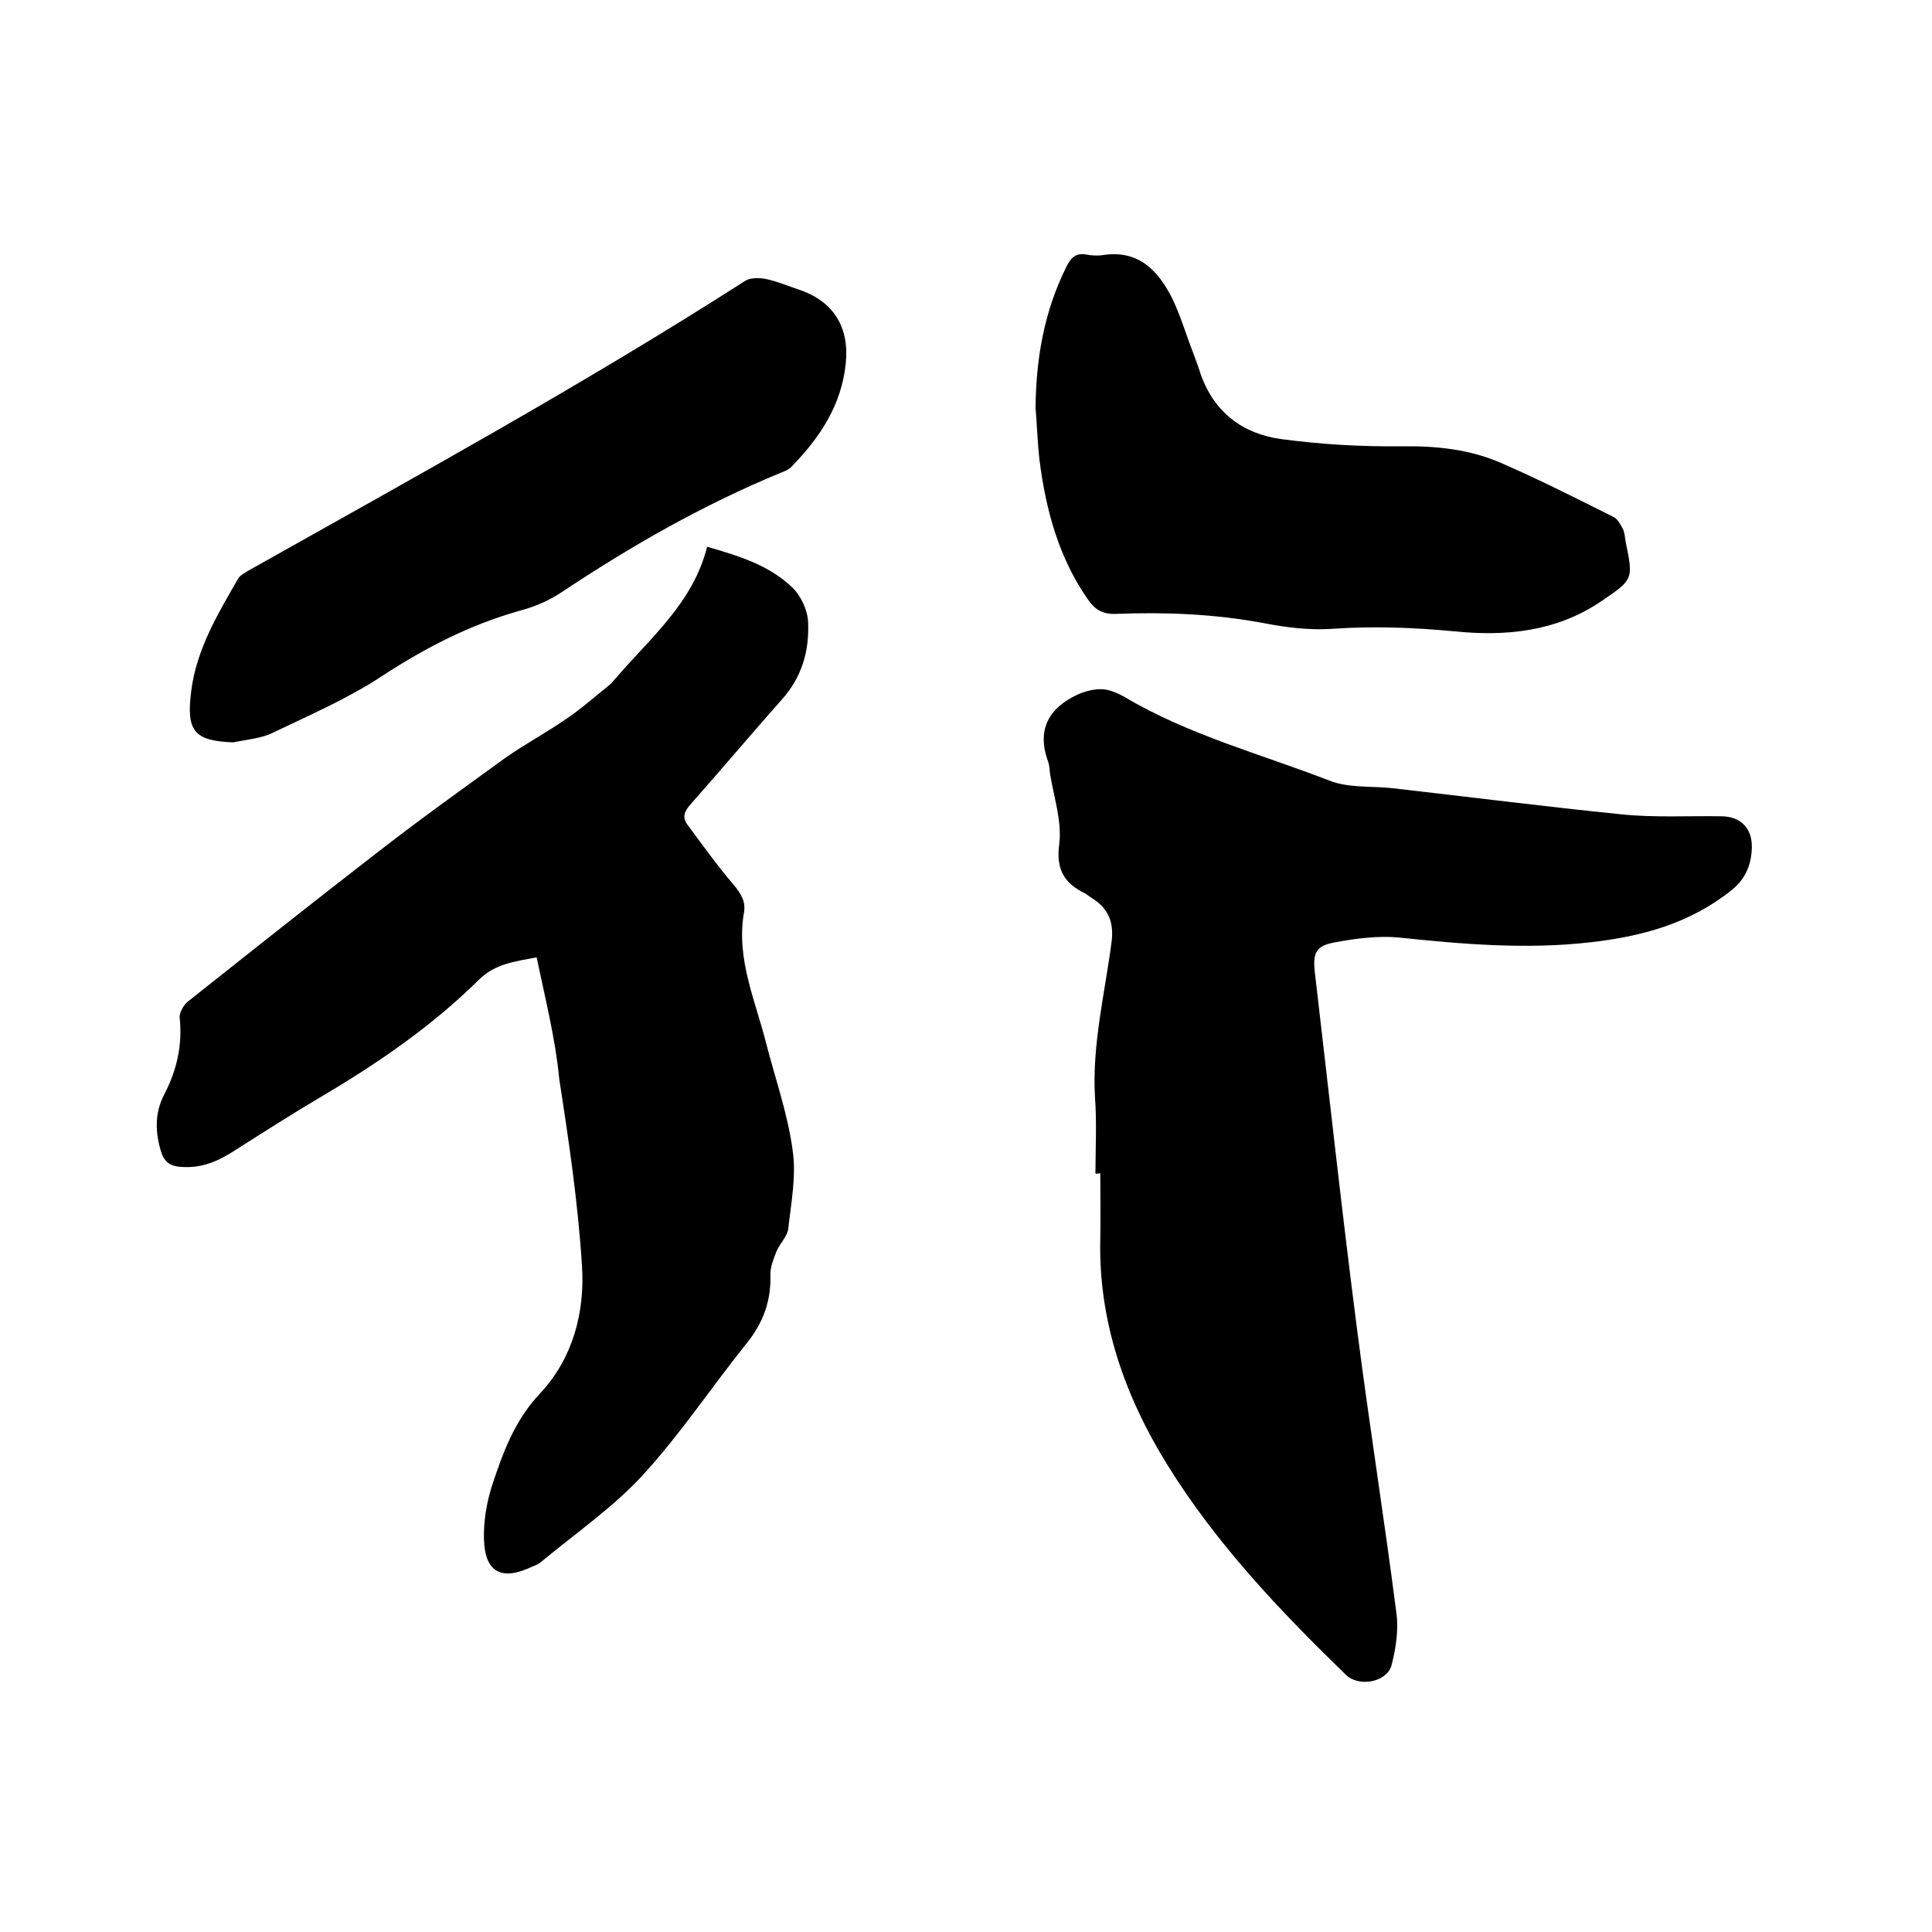
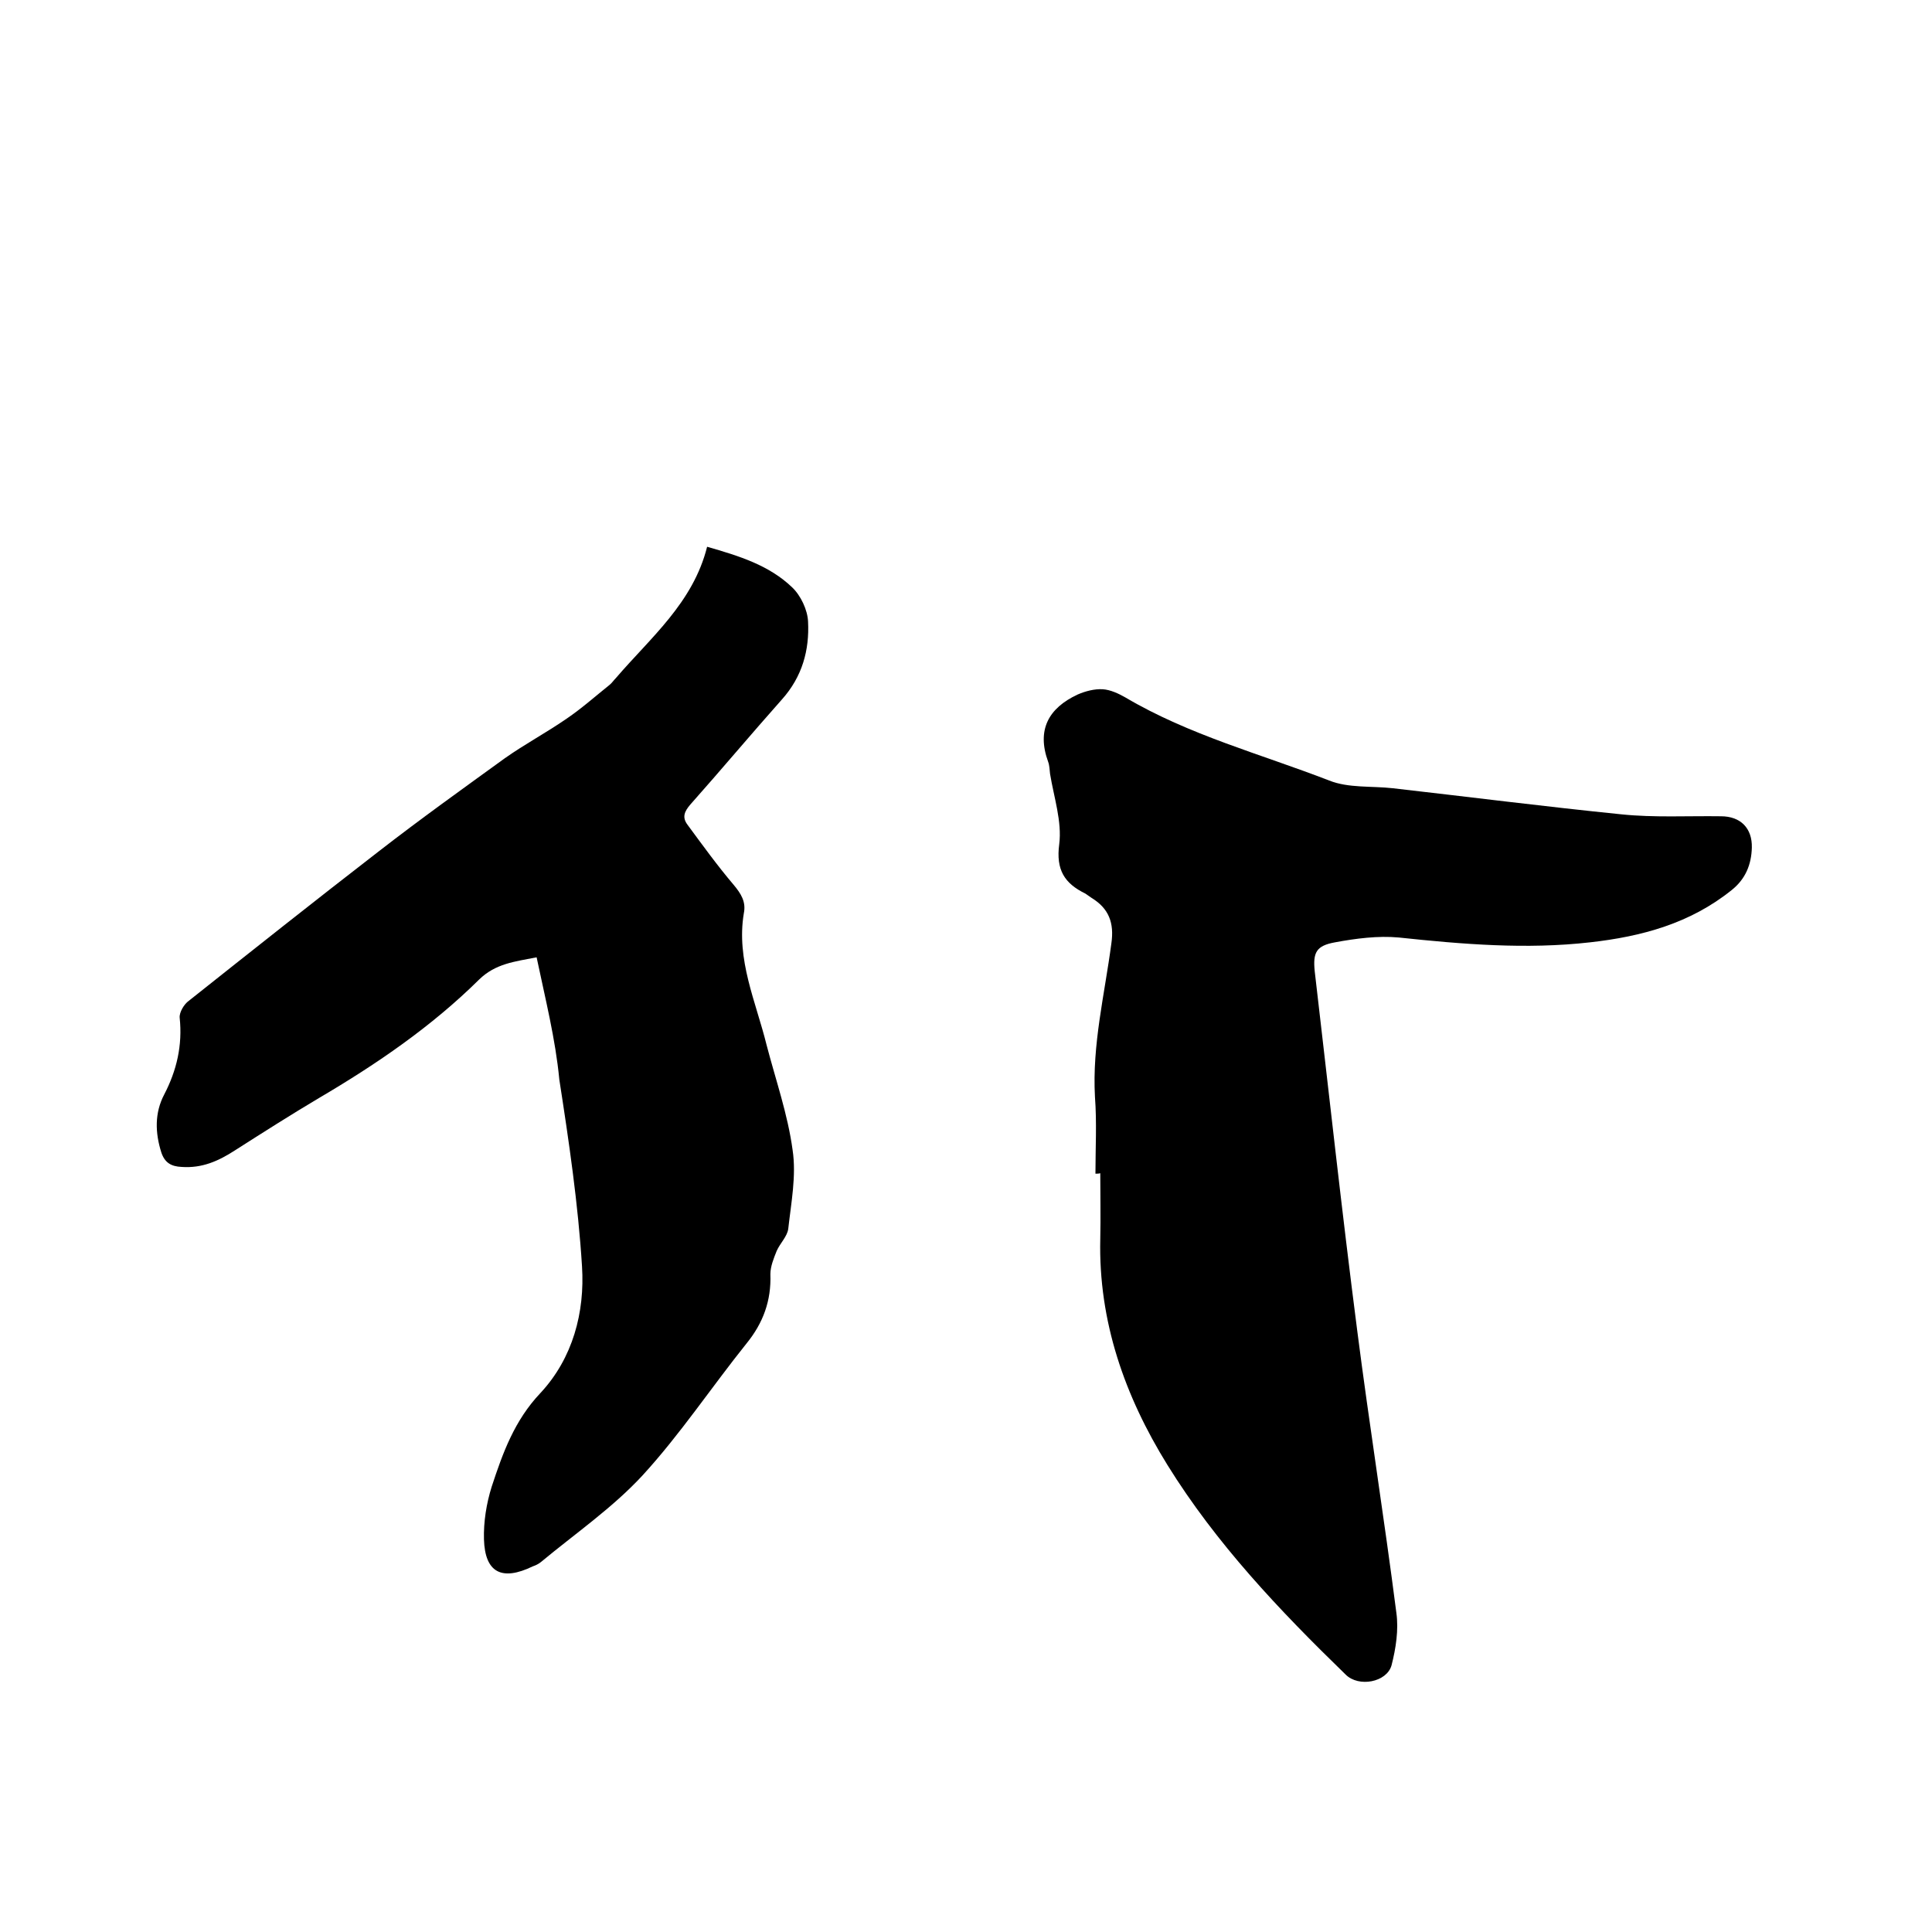
<svg xmlns="http://www.w3.org/2000/svg" enable-background="new 0 0 400 400" viewBox="0 0 400 400">
  <path d="m226.8 243c0-5.3.3-10.6-.1-15.9-.6-10.8 2-21.2 3.4-31.8.6-4.2-.5-7.2-4.1-9.4-.4-.3-.9-.6-1.3-.9-4.3-2.1-6.1-4.9-5.4-10.2.6-4.7-1.1-9.7-1.9-14.6-.1-.8-.1-1.7-.4-2.5-2.4-6.6.1-11.1 6.1-13.9 1.6-.7 3.5-1.2 5.2-1.1 1.6.1 3.3.9 4.7 1.7 13.2 7.8 28 11.7 42.2 17.2 4 1.6 8.8 1.1 13.2 1.6 15.8 1.8 31.5 3.8 47.3 5.4 6.8.7 13.7.3 20.6.4 4.1 0 6.5 2.5 6.4 6.5-.1 3.5-1.3 6.5-4.2 8.8-8.6 6.9-18.6 9.6-29.3 10.8-13.2 1.5-26.4.4-39.6-1-4.3-.4-8.9.2-13.2 1-3.9.7-4.6 2.1-4.2 6 2.9 24.8 5.6 49.6 8.8 74.4 2.5 19.5 5.6 38.9 8.1 58.4.5 3.5-.1 7.4-1 10.9-1 3.5-6.8 4.6-9.5 1.9-13.7-13.3-26.8-27.1-36.9-43.4-8.8-14.2-14.3-29.7-13.9-46.8.1-4.5 0-9.1 0-13.6-.3.1-.6.1-1 .1z" />
  <path d="m111.1 198.2c-4.6.9-8.5 1.3-11.9 4.6-9.8 9.7-21.2 17.5-33.1 24.5-5.9 3.5-11.7 7.2-17.5 10.9-3.4 2.2-6.8 3.7-11 3.4-2.2-.1-3.5-.9-4.2-3-1.3-4.1-1.4-8.2.6-12 2.6-5 3.8-10.2 3.2-15.9-.1-1.1.9-2.8 1.9-3.5 13.1-10.4 26.2-20.8 39.4-31 8.5-6.6 17.3-12.9 26-19.2 4.1-2.9 8.6-5.3 12.8-8.2 3.1-2.1 5.9-4.6 8.9-7 .5-.4.8-.9 1.3-1.4 7.2-8.4 16-15.6 18.9-27.2 6.6 1.9 12.8 3.8 17.6 8.4 1.8 1.7 3.2 4.7 3.3 7.1.3 5.9-1.2 11.4-5.4 16.1-6.4 7.2-12.6 14.6-19 21.8-1.2 1.4-1.7 2.6-.6 4.1 3.1 4.2 6.2 8.5 9.6 12.5 1.5 1.8 2.6 3.5 2.1 5.9-1.6 9.6 2.5 18.3 4.7 27.2 1.9 7.3 4.4 14.4 5.4 21.8.8 5.3-.3 10.9-.9 16.3-.2 1.6-1.7 3-2.4 4.6-.6 1.5-1.3 3.2-1.3 4.8.2 5.5-1.5 10.1-4.9 14.3-7.3 9.1-13.8 18.9-21.6 27.4-6.2 6.7-13.9 12-21 17.9-.5.4-1.1.7-1.7.9-6.4 3.1-9.9 1.3-10.1-5.6-.1-3.6.5-7.4 1.6-10.9 2.3-7 4.7-13.7 10.1-19.4 6.7-7.2 9.2-16.7 8.6-26.2-.8-12.9-2.7-25.8-4.7-38.7-.8-8.4-2.9-16.7-4.7-25.3z" />
-   <path d="m214.4 84.4c.1-10.2 1.8-20 6.4-29.2.9-1.8 1.9-2.9 4.1-2.5 1.1.2 2.3.3 3.5.1 7.3-1.1 11.4 3.2 14.3 9 1.7 3.5 2.8 7.3 4.2 10.9.6 1.6 1.2 3.2 1.7 4.8 2.8 7.9 8.7 12.3 16.6 13.4 8.2 1.1 16.6 1.6 24.9 1.5 7.2-.1 14.2.6 20.8 3.5 7.8 3.4 15.5 7.3 23.1 11.1.9.4 1.5 1.6 2 2.5.4.8.4 1.8.6 2.8 1.6 7.7 1.5 7.7-5.1 12.2-9.3 6.3-19.8 7.3-30.5 6.2-8.5-.8-16.8-1.1-25.3-.5-4.7.3-9.5-.3-14.1-1.2-10.2-1.9-20.4-2.3-30.6-1.9-2.7.1-4.3-.9-5.7-2.9-6.1-8.7-8.8-18.7-10.1-29.1-.4-3.5-.5-7.1-.8-10.7z" />
-   <path d="m48.3 153.7c-8.1-.3-9.8-2.3-8.7-10.7 1.1-8.6 5.5-15.9 9.7-23.2.4-.7 1.4-1.2 2.2-1.7 34.5-19.4 69.3-38.5 102.7-59.9 1-.7 2.8-.7 4.1-.5 2.5.5 4.8 1.5 7.2 2.3 7.1 2.4 10.4 7.8 9.6 15.3-.9 8.6-5.3 15.2-11.1 21.2-.6.7-1.6 1.1-2.4 1.4-16 6.6-30.9 15.1-45.3 24.7-2.7 1.8-5.8 3.1-8.9 3.9-10.2 2.9-19.3 7.6-28.2 13.4-7.1 4.7-15 8.1-22.7 11.8-2.4 1.2-5.4 1.4-8.2 2z" />
+   <path d="m214.4 84.4z" />
</svg>